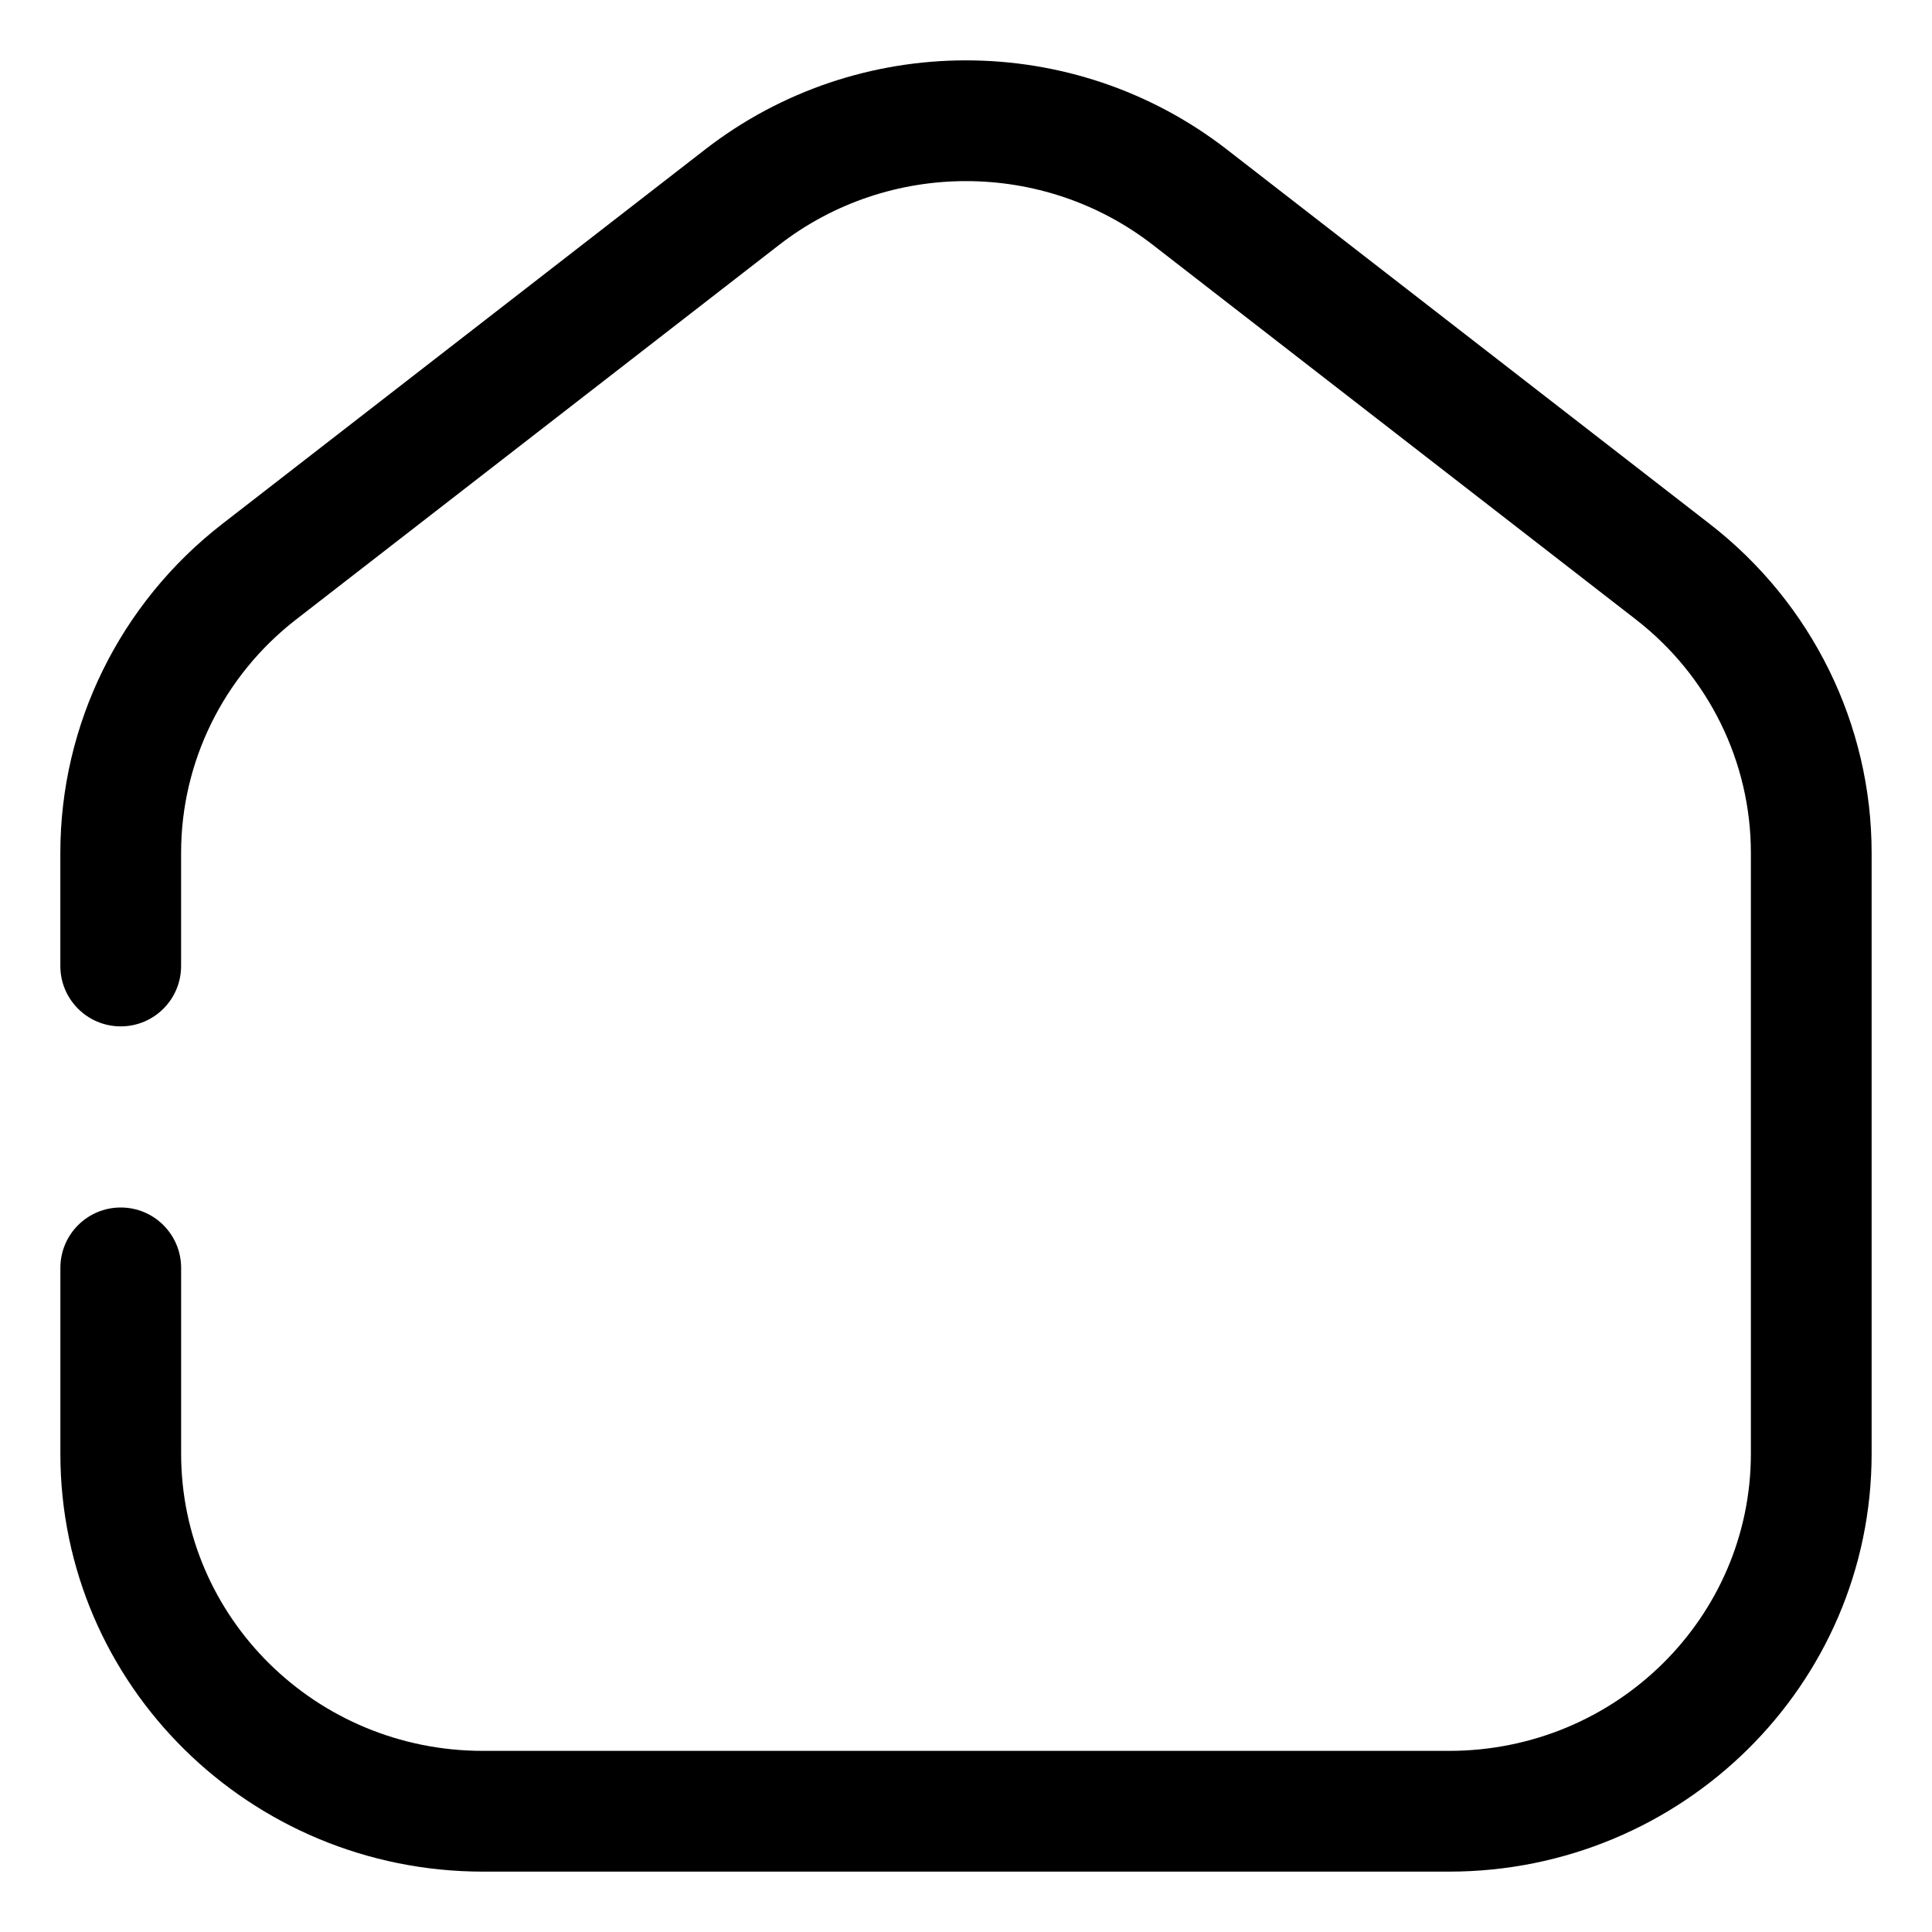
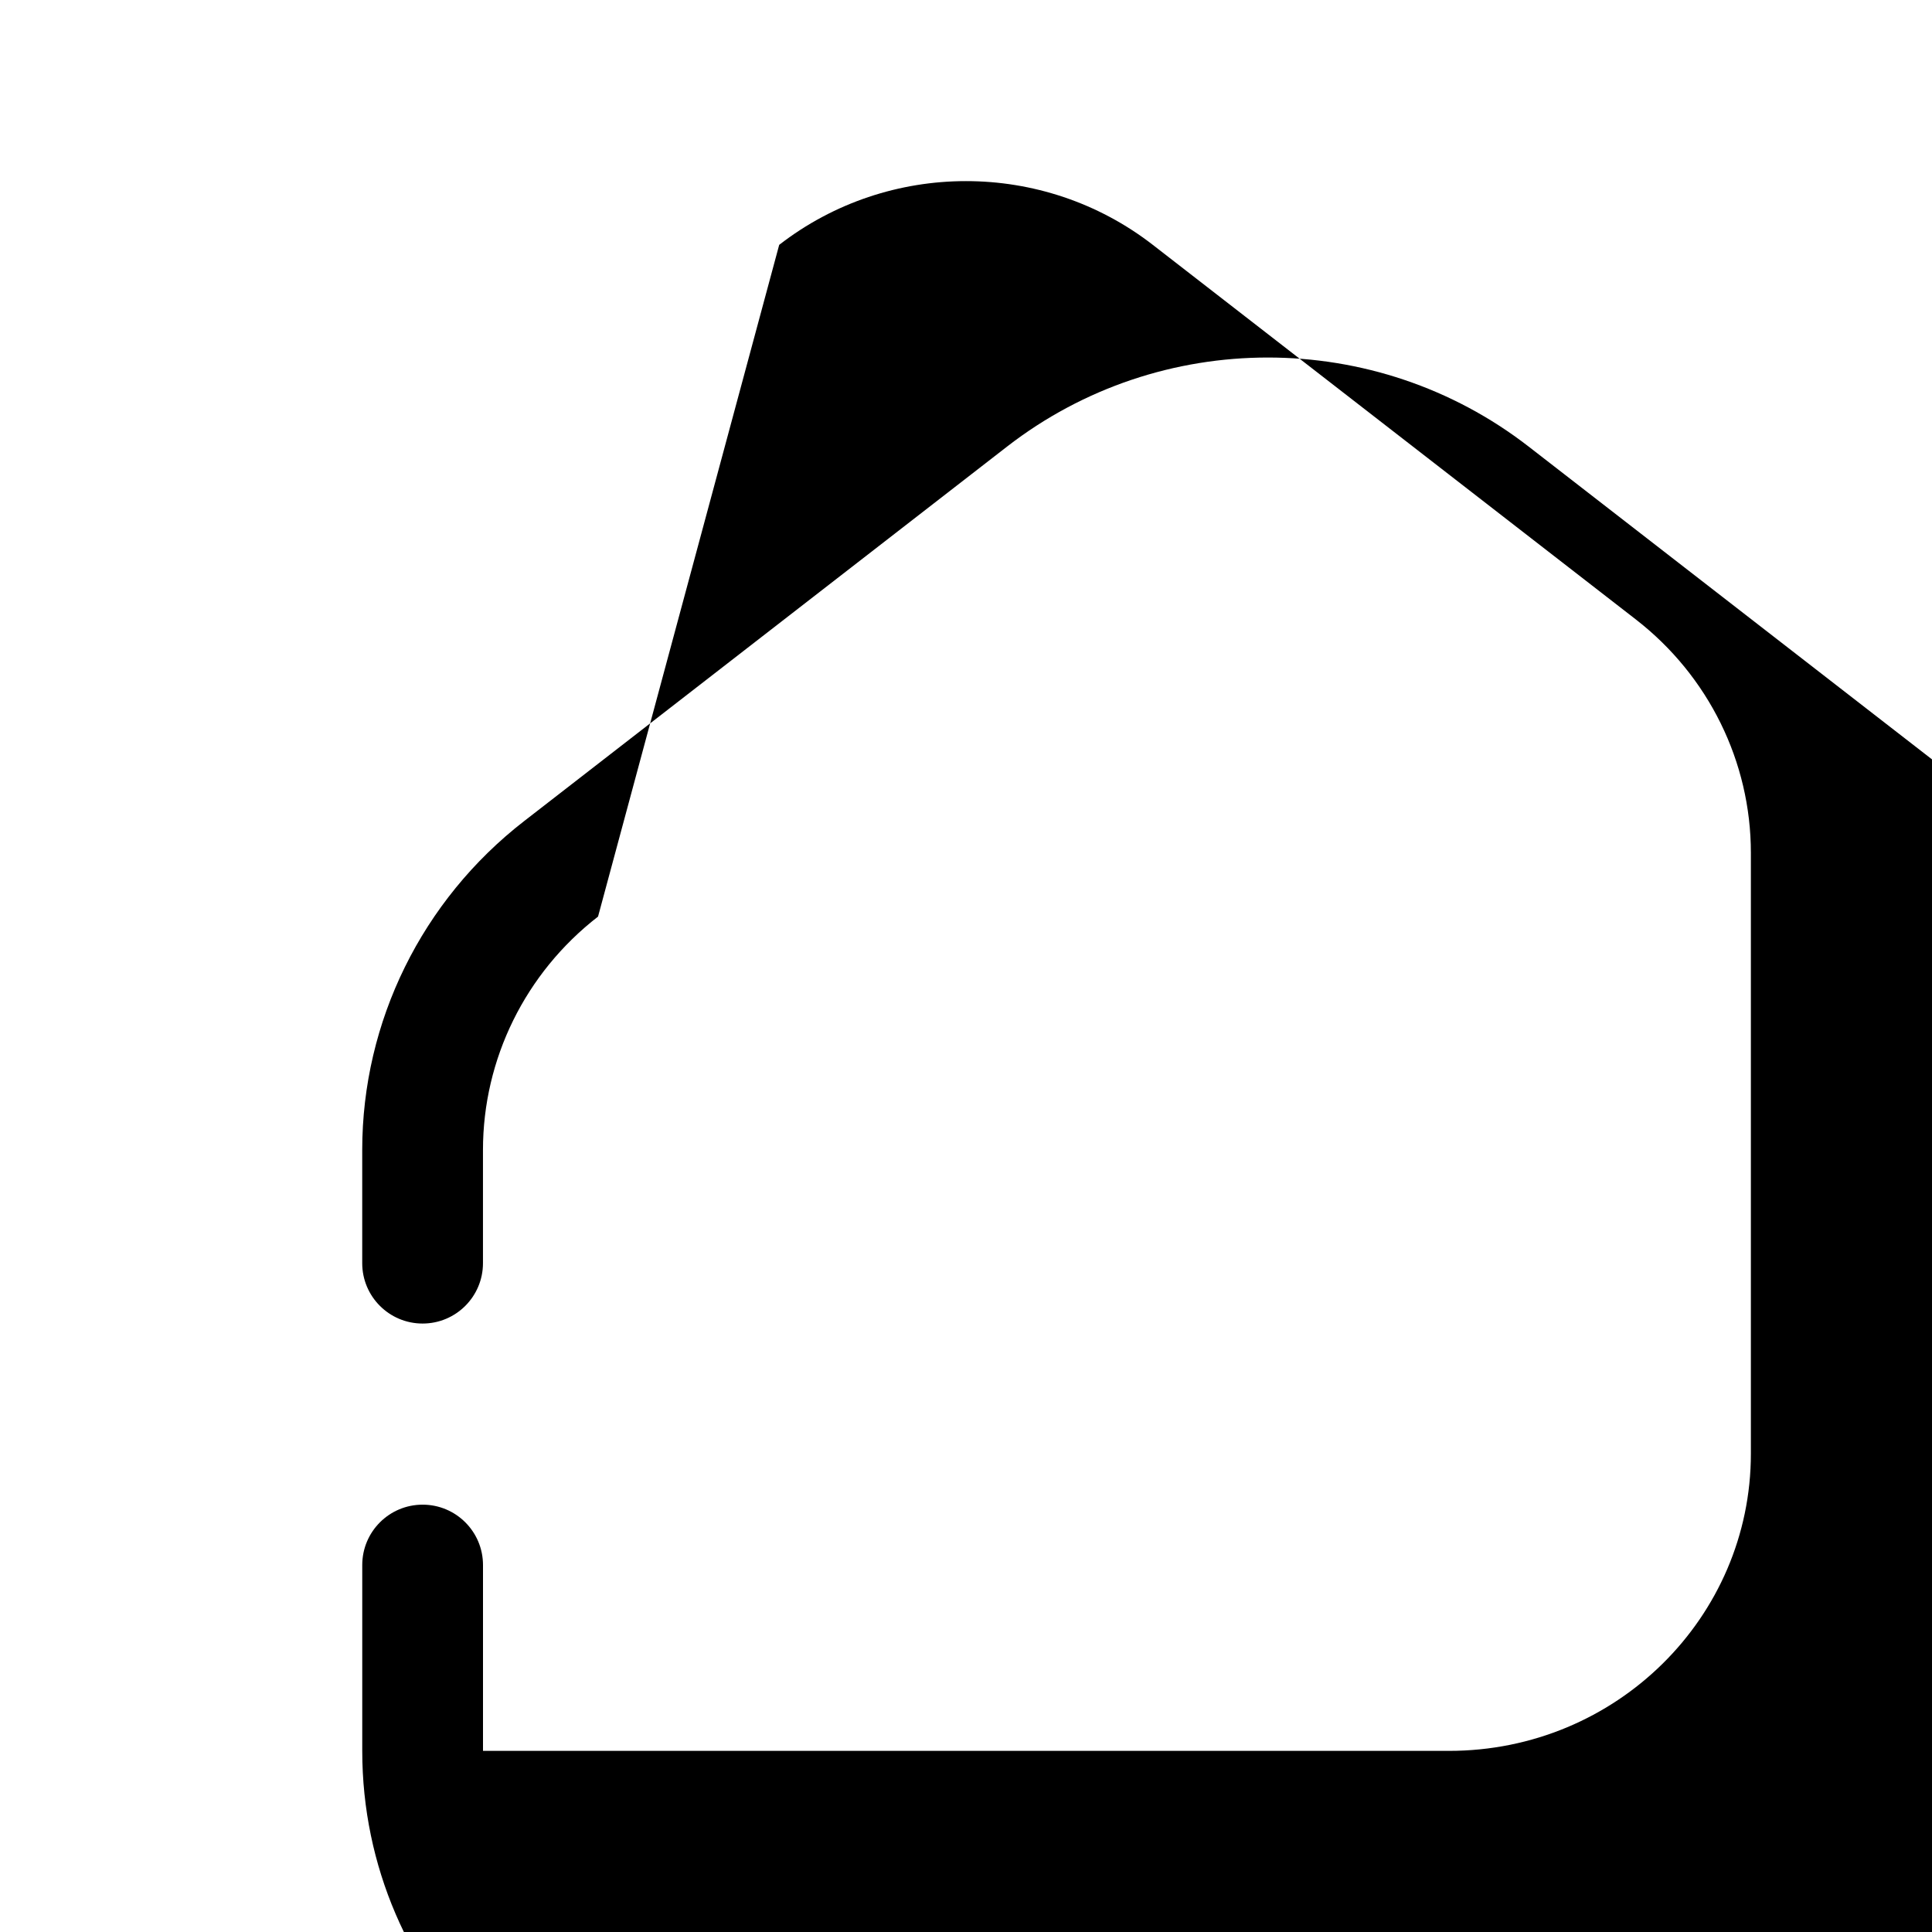
<svg xmlns="http://www.w3.org/2000/svg" fill="none" height="64" viewBox="0 0 64 64" width="64">
-   <path d="m25.812 8.111c3.63-2.815 8.746-2.815 12.376 0l16 12.408c2.412 1.87 3.812 4.722 3.812 7.732v19.905c0 5.412-4.452 9.844-10 9.844h-32c-5.548 0-10-4.432-10-9.844v-6.156c0-1.105-.895-2-2-2s-2 .895-2 2v6.156c0 7.67 6.293 13.844 14 13.844h32c7.707 0 14-6.173 14-13.844v-19.905c0-4.258-1.981-8.273-5.361-10.893l-16-12.408c-5.073-3.934-12.206-3.934-17.279 0l-16 12.408c-3.379 2.621-5.361 6.635-5.361 10.893v3.749c0 1.105.895 2 2 2s2-.895 2-2v-3.749c0-3.01 1.4-5.862 3.812-7.732z" fill="rgb(0,0,0)" />
+   <path d="m25.812 8.111c3.63-2.815 8.746-2.815 12.376 0l16 12.408c2.412 1.87 3.812 4.722 3.812 7.732v19.905c0 5.412-4.452 9.844-10 9.844h-32v-6.156c0-1.105-.895-2-2-2s-2 .895-2 2v6.156c0 7.67 6.293 13.844 14 13.844h32c7.707 0 14-6.173 14-13.844v-19.905c0-4.258-1.981-8.273-5.361-10.893l-16-12.408c-5.073-3.934-12.206-3.934-17.279 0l-16 12.408c-3.379 2.621-5.361 6.635-5.361 10.893v3.749c0 1.105.895 2 2 2s2-.895 2-2v-3.749c0-3.01 1.4-5.862 3.812-7.732z" fill="rgb(0,0,0)" />
</svg>